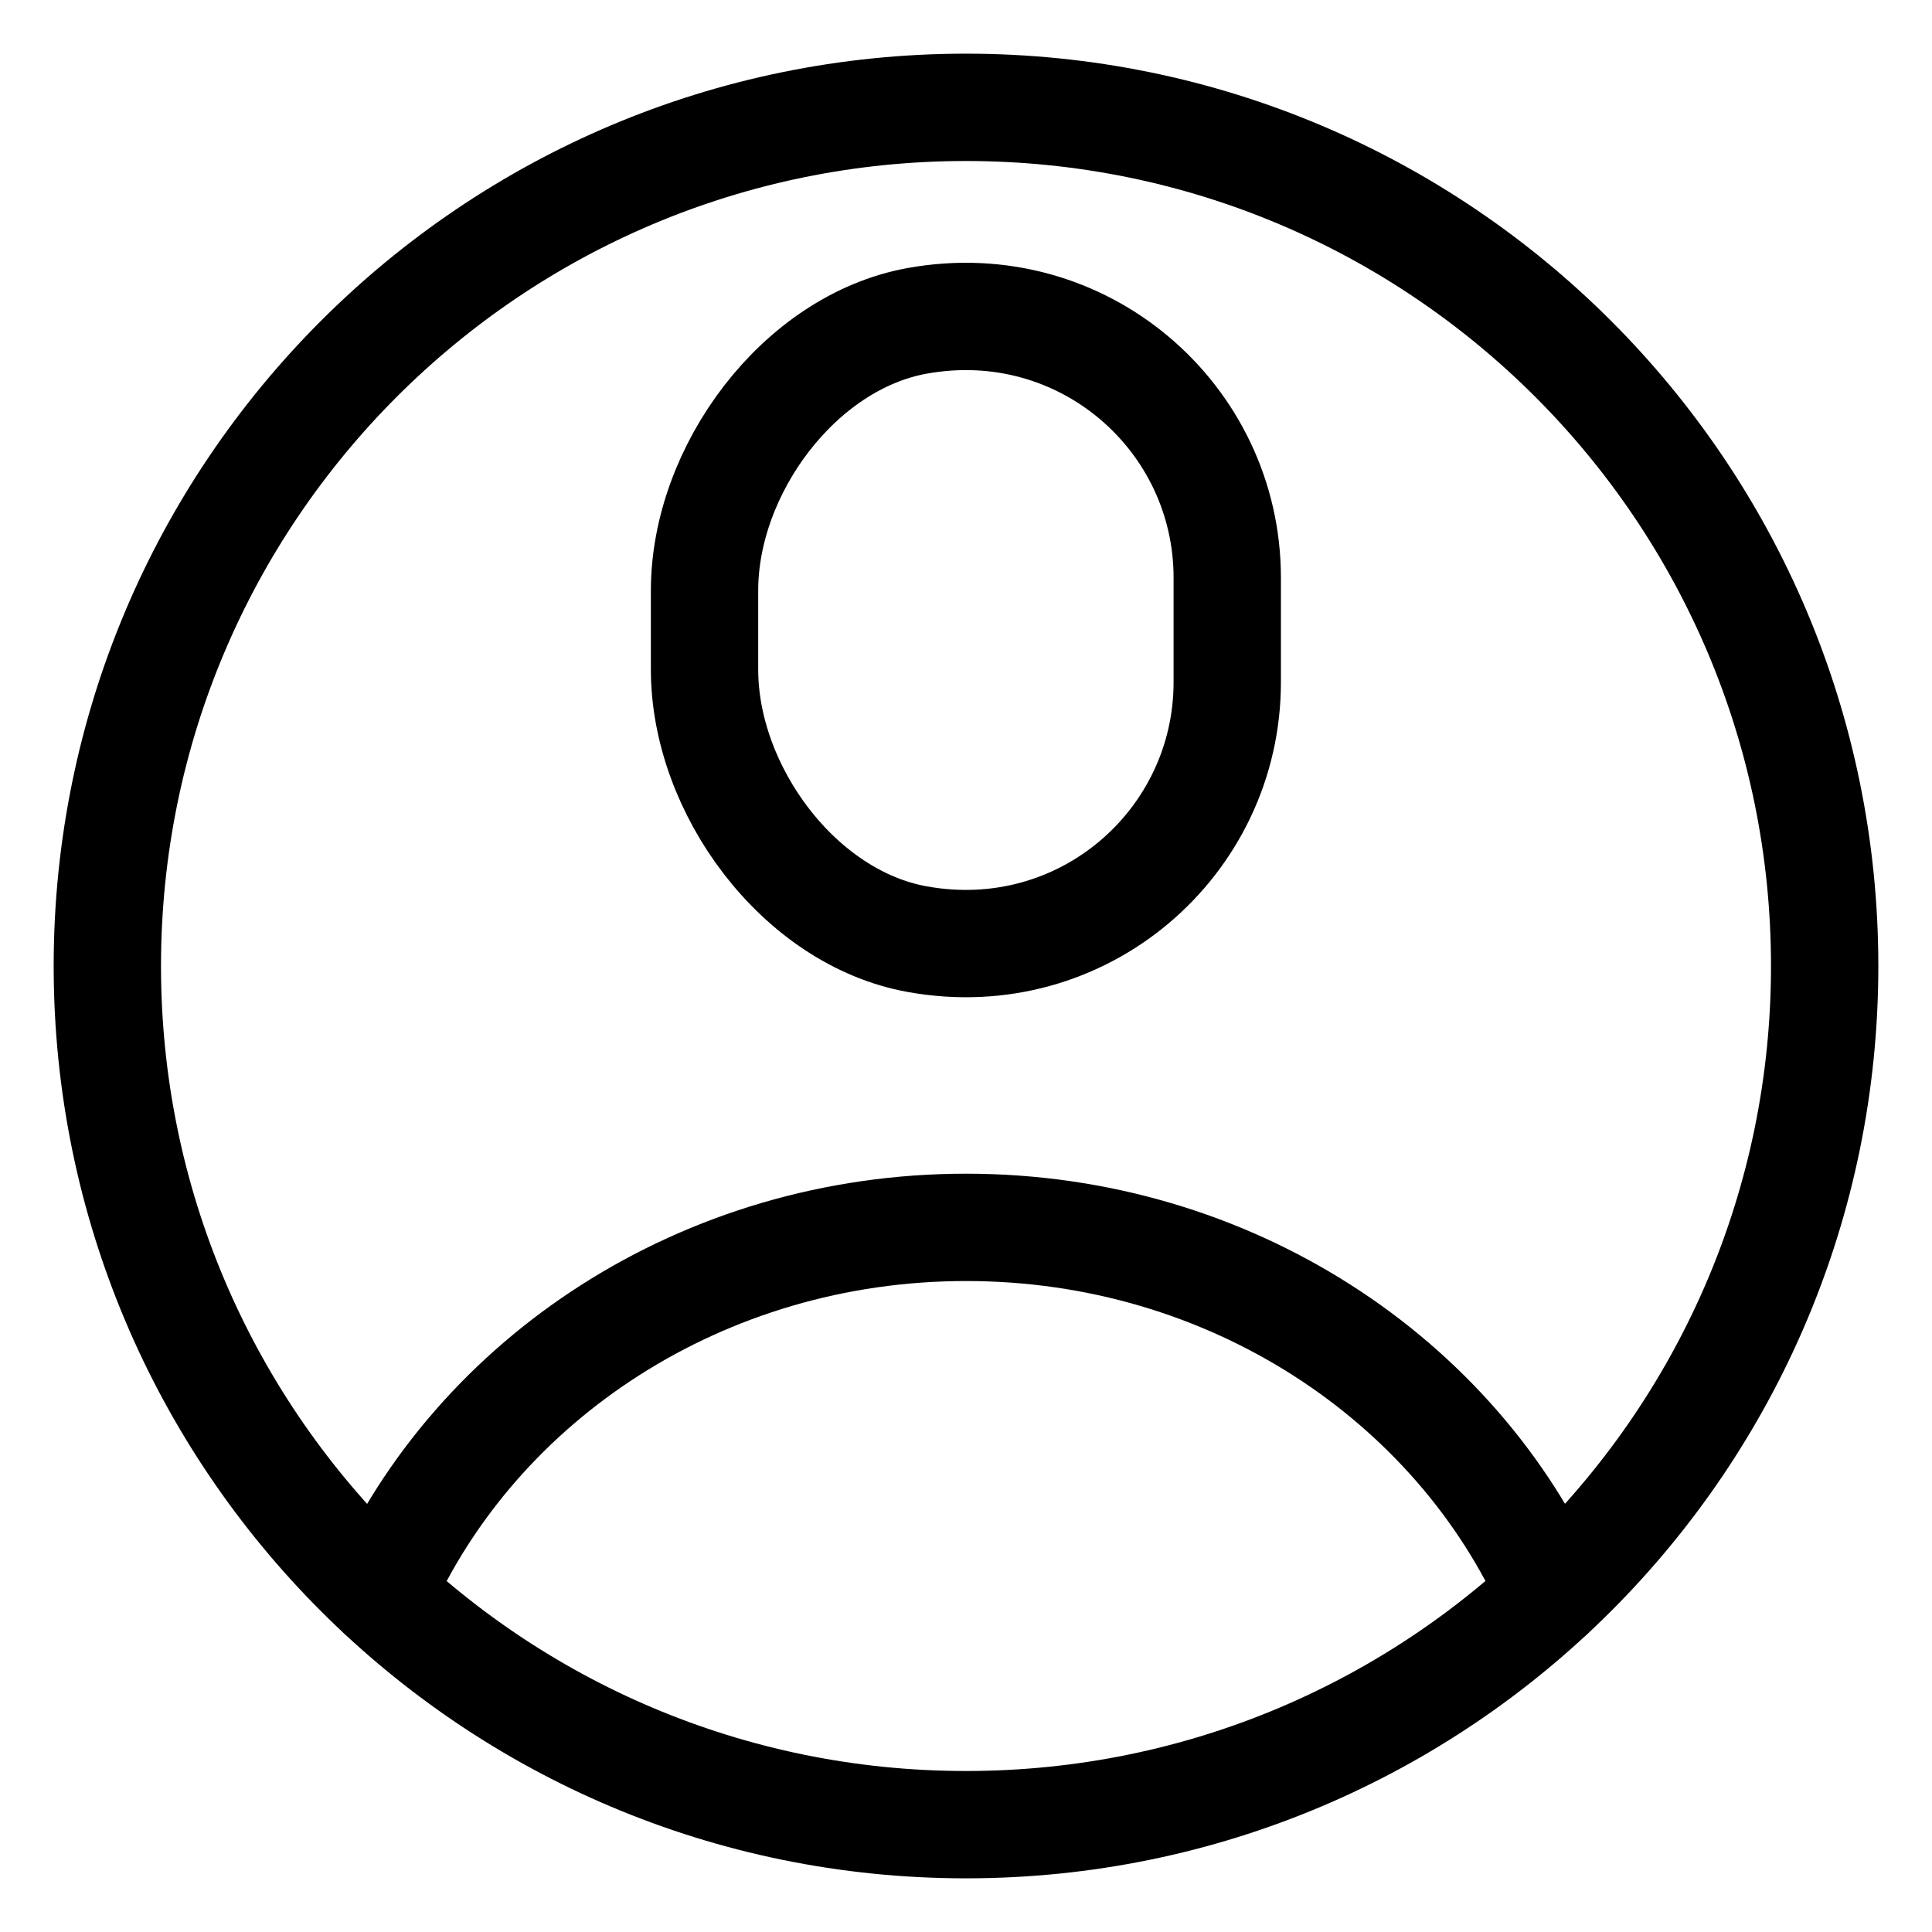
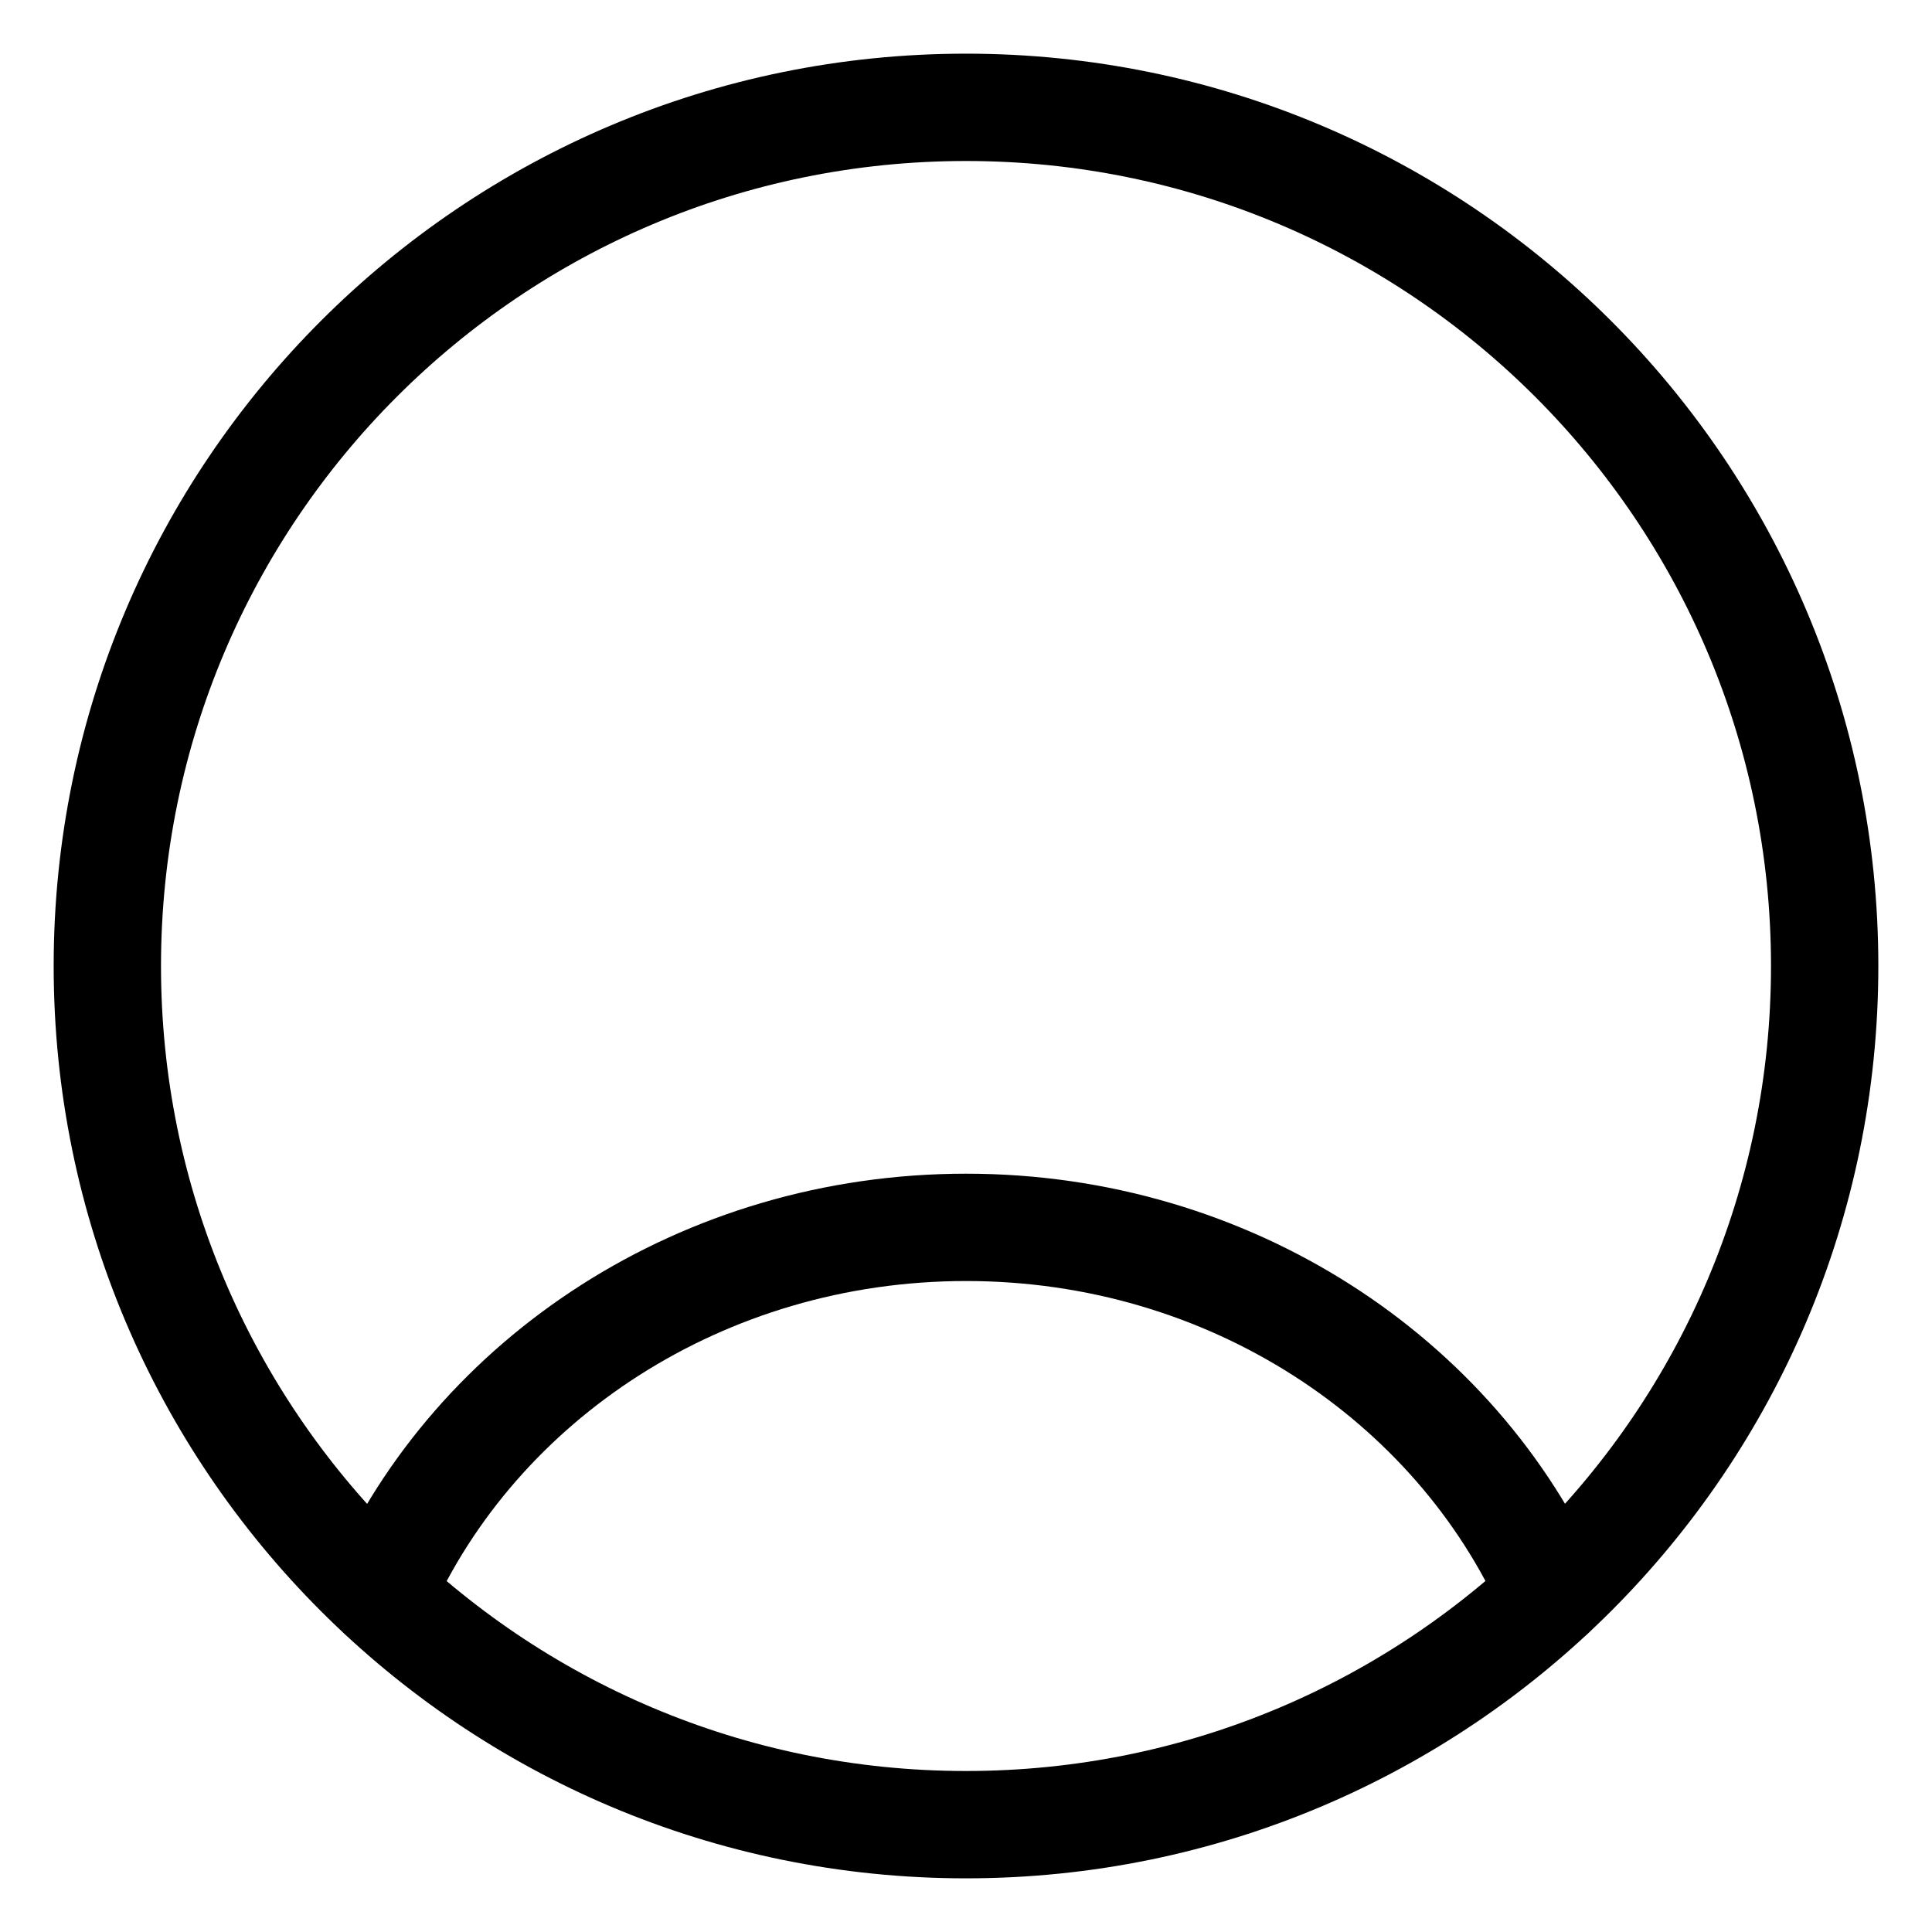
<svg xmlns="http://www.w3.org/2000/svg" width="18" height="18" viewBox="0 0 18 18" fill="none">
  <path d="M9 17C13.418 17 17 13.418 17 9C17 4.582 13.418 1 9 1C4.582 1 1 4.582 1 9C1 13.418 4.582 17 9 17Z" stroke="black" stroke-miterlimit="10" stroke-linecap="round" stroke-linejoin="round" />
-   <path d="M11.434 6.356C11.434 7.85 10.089 9.029 8.546 8.75C7.443 8.552 6.564 7.357 6.564 6.238V5.501C6.564 4.382 7.443 3.188 8.546 2.989C10.09 2.711 11.434 3.89 11.434 5.382V6.356Z" stroke="black" stroke-miterlimit="10" stroke-linecap="round" stroke-linejoin="round" />
  <path d="M3.547 14.85C4.437 12.847 6.545 11.435 9.001 11.435C11.456 11.435 13.564 12.847 14.455 14.85" stroke="black" stroke-miterlimit="10" stroke-linecap="round" stroke-linejoin="round" />
</svg>